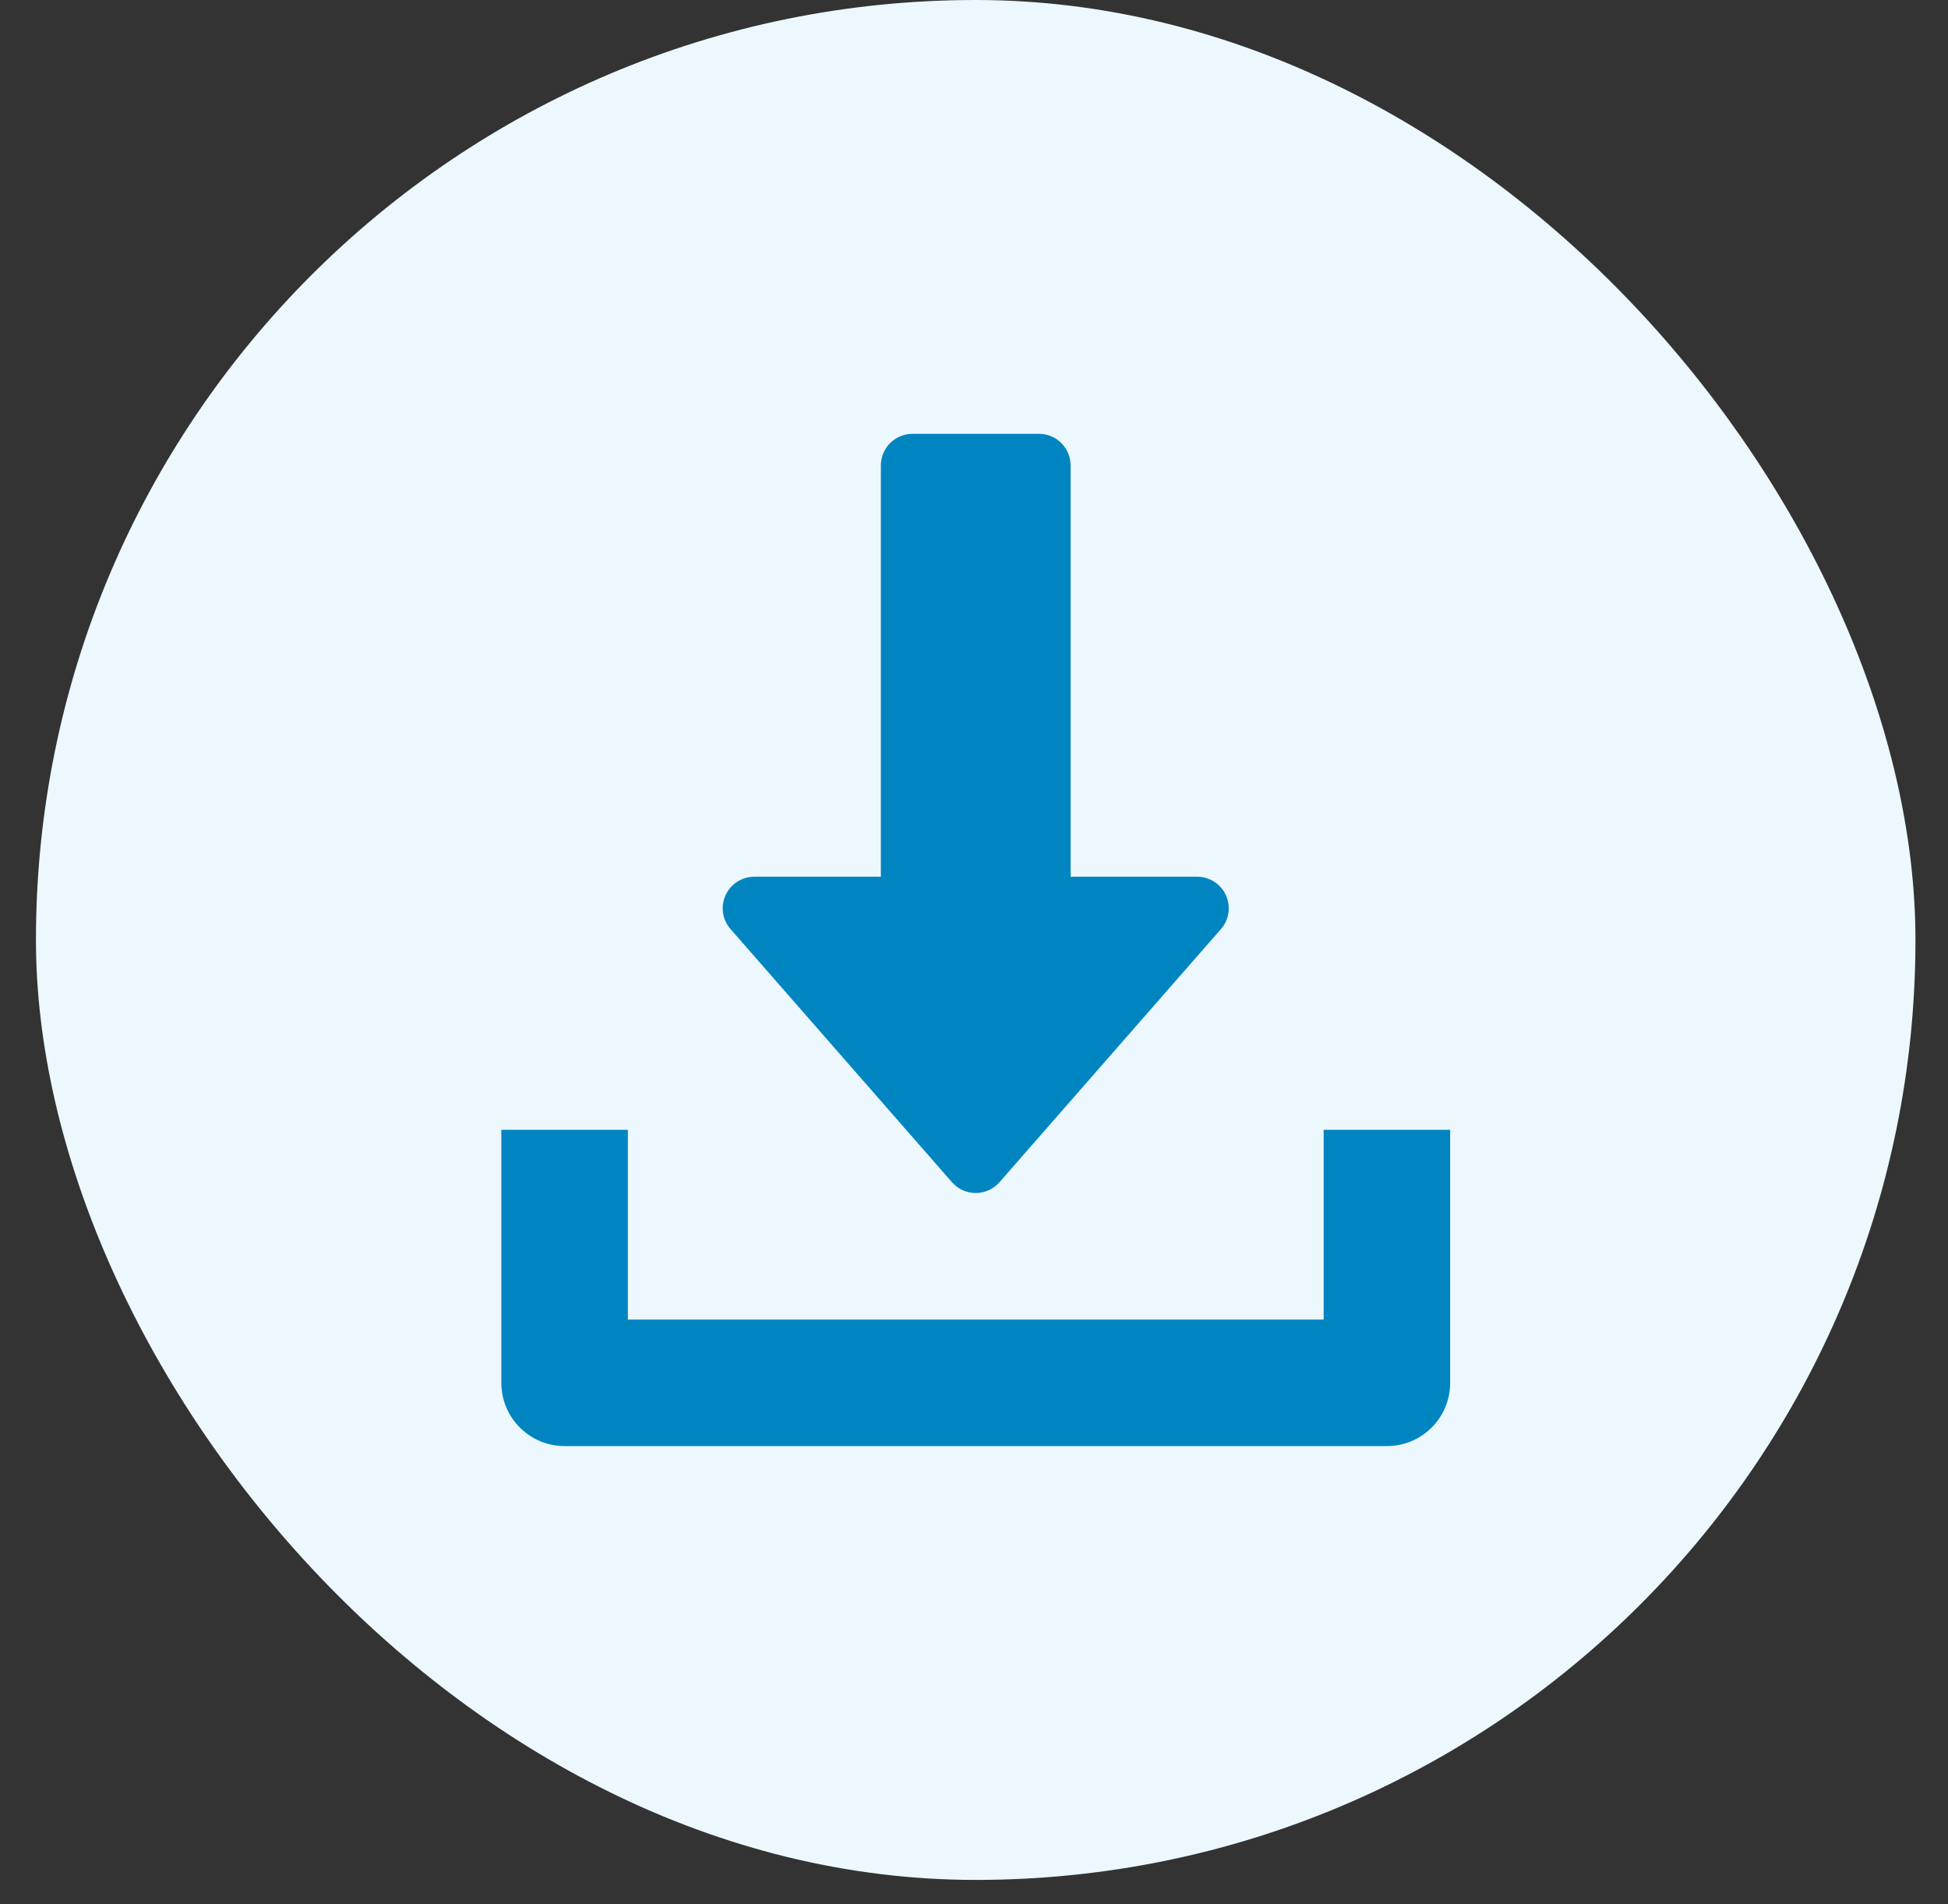
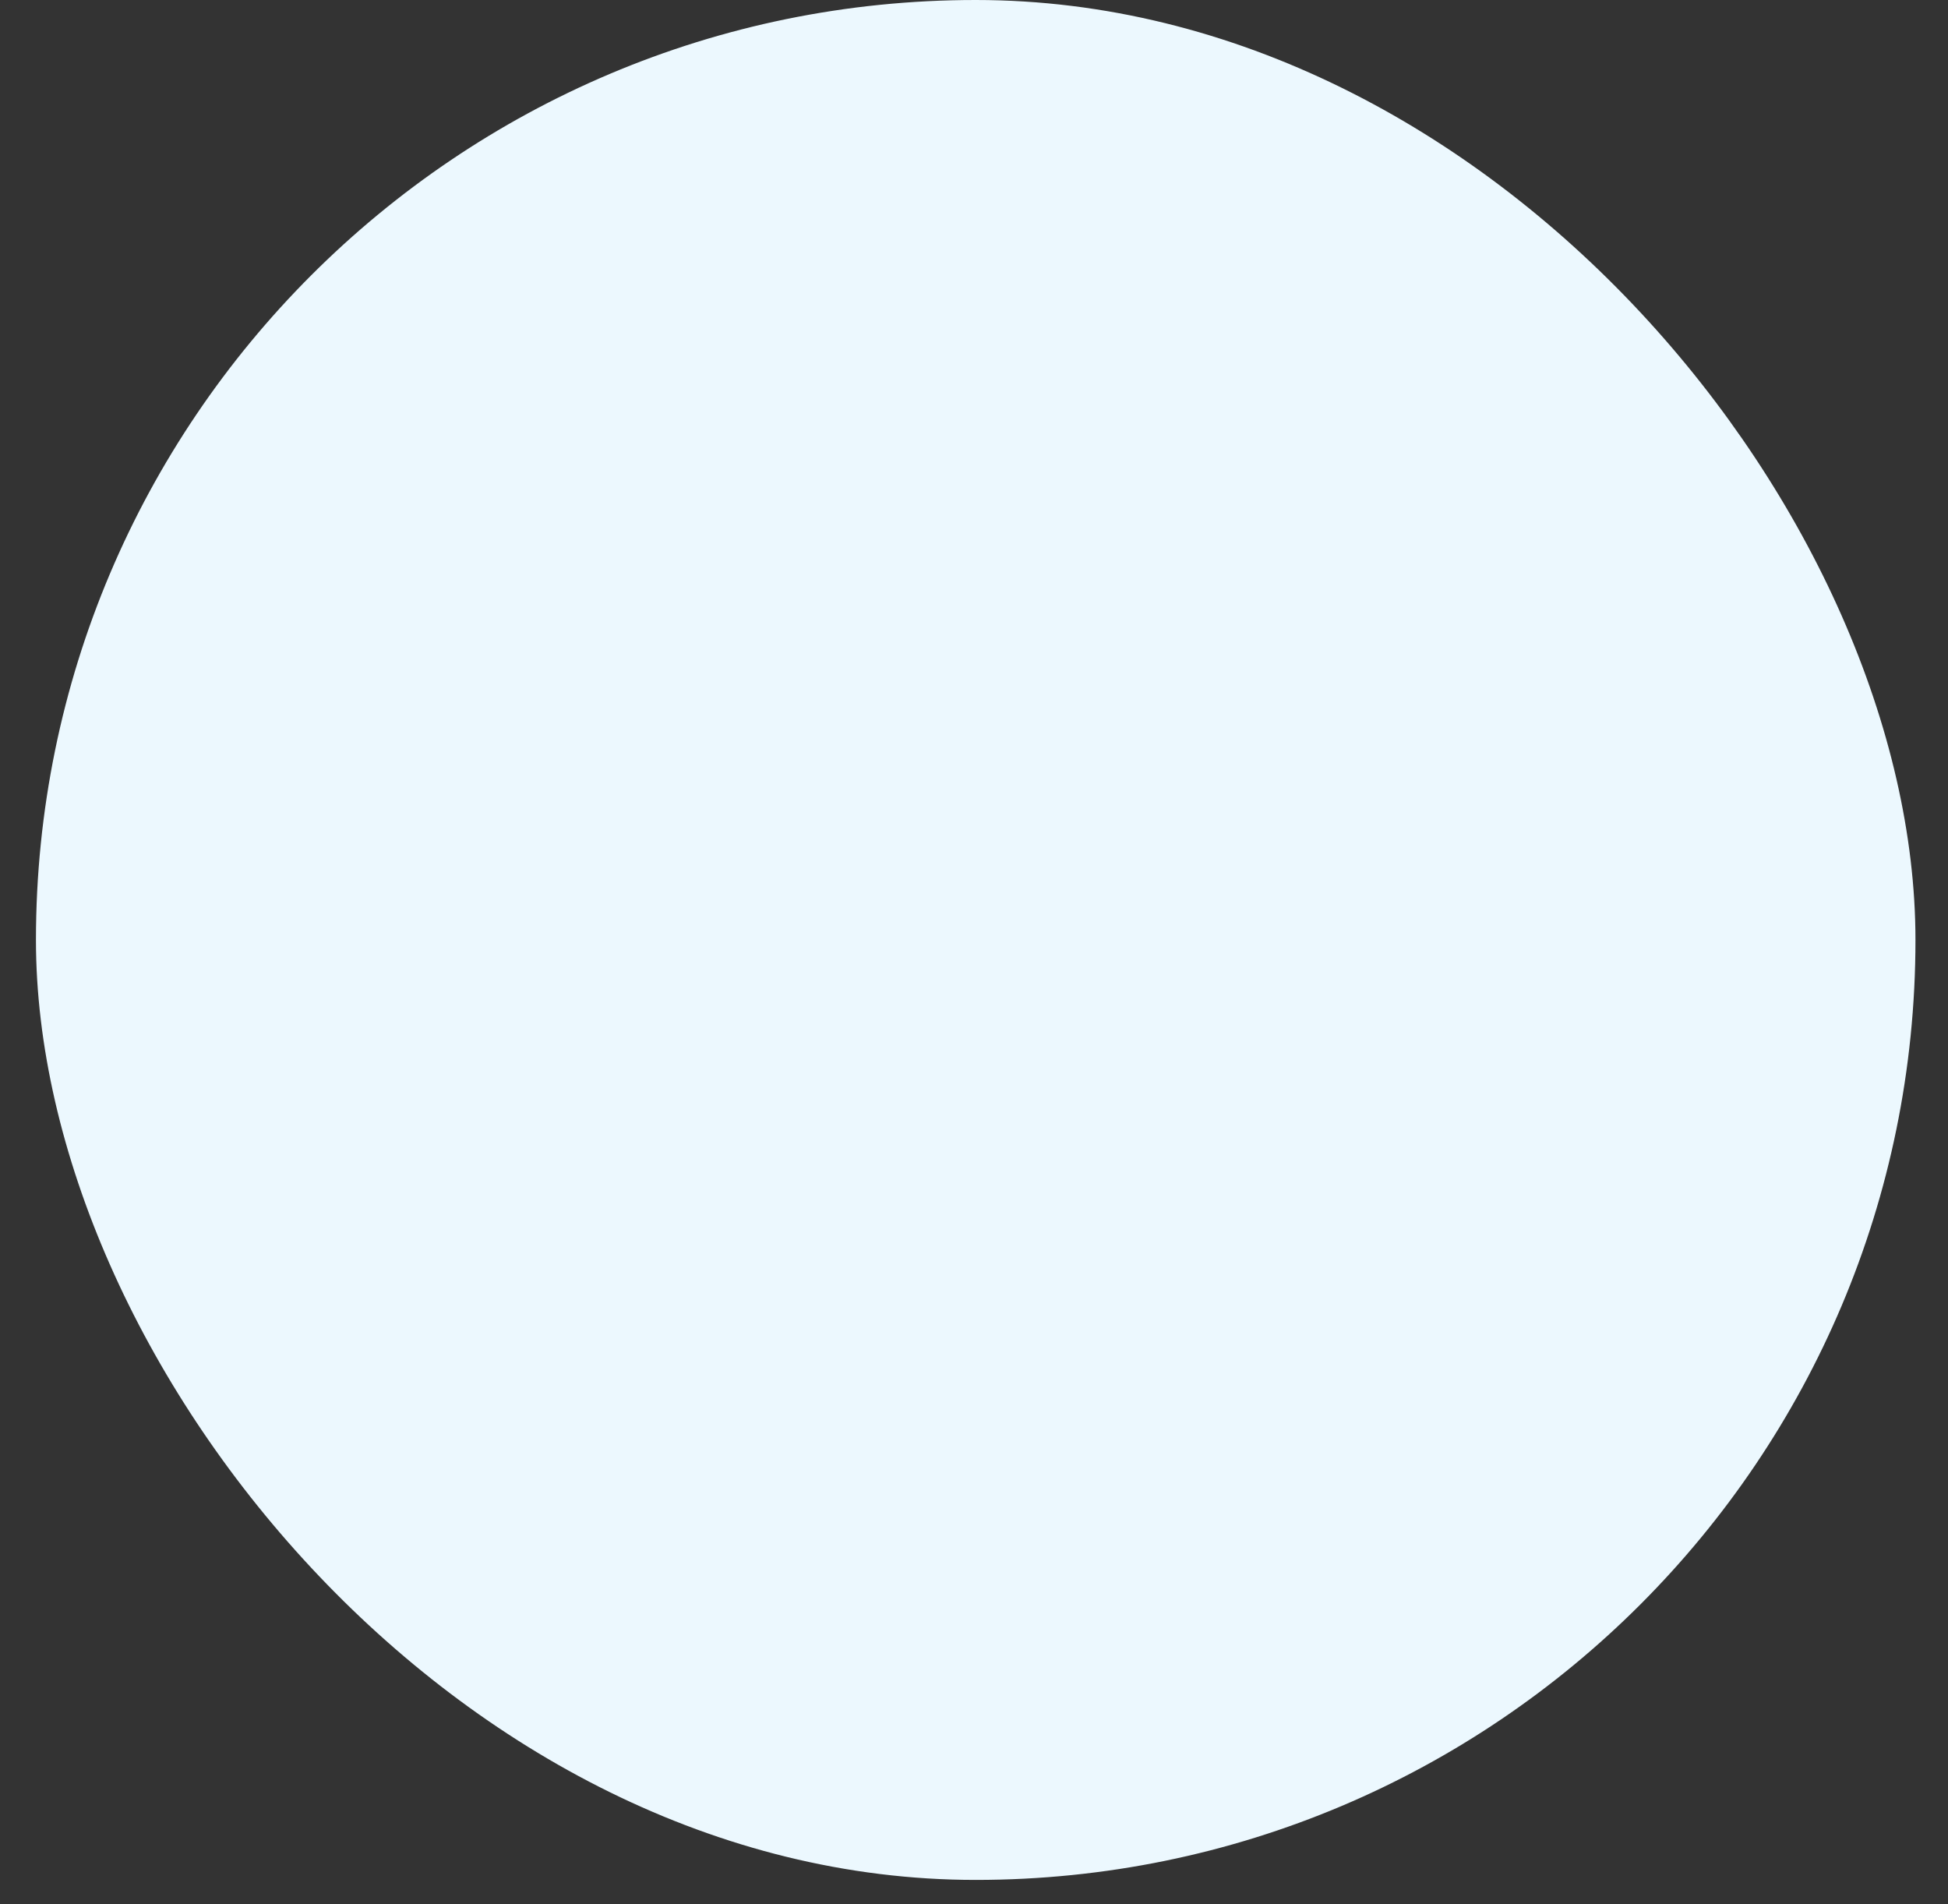
<svg xmlns="http://www.w3.org/2000/svg" width="44" height="43" viewBox="0 0 44 43" fill="none">
  <rect x="0" y="0" width="44" height="43" fill="#333333" stroke="none" />
  <rect x="0.812" width="42.453" height="42.453" rx="21.227" fill="#ECF8FE" />
  <g clip-path="url(#clip0_2217_2293)">
    <path d="M27.69 20.216C27.574 19.961 27.32 19.798 27.04 19.798H24.182V10.511C24.182 10.117 23.862 9.797 23.468 9.797H20.61C20.216 9.797 19.896 10.117 19.896 10.511V19.798H17.039C16.759 19.798 16.504 19.962 16.389 20.216C16.271 20.472 16.317 20.771 16.502 20.982L21.502 26.697C21.638 26.853 21.833 26.941 22.039 26.941C22.245 26.941 22.441 26.851 22.576 26.697L27.577 20.982C27.763 20.772 27.805 20.472 27.69 20.216Z" fill="#0185C1" />
-     <path d="M29.898 25.513V29.799H14.182V25.513H11.324V31.227C11.324 32.018 11.964 32.656 12.753 32.656H31.326C32.116 32.656 32.755 32.018 32.755 31.227V25.513H29.898Z" fill="#0185C1" />
+     <path d="M29.898 25.513V29.799H14.182V25.513V31.227C11.324 32.018 11.964 32.656 12.753 32.656H31.326C32.116 32.656 32.755 32.018 32.755 31.227V25.513H29.898Z" fill="#0185C1" />
  </g>
  <defs>
    <clipPath id="clip0_2217_2293">
-       <rect width="22.859" height="22.859" fill="white" transform="translate(10.609 9.797)" />
-     </clipPath>
+       </clipPath>
  </defs>
</svg>